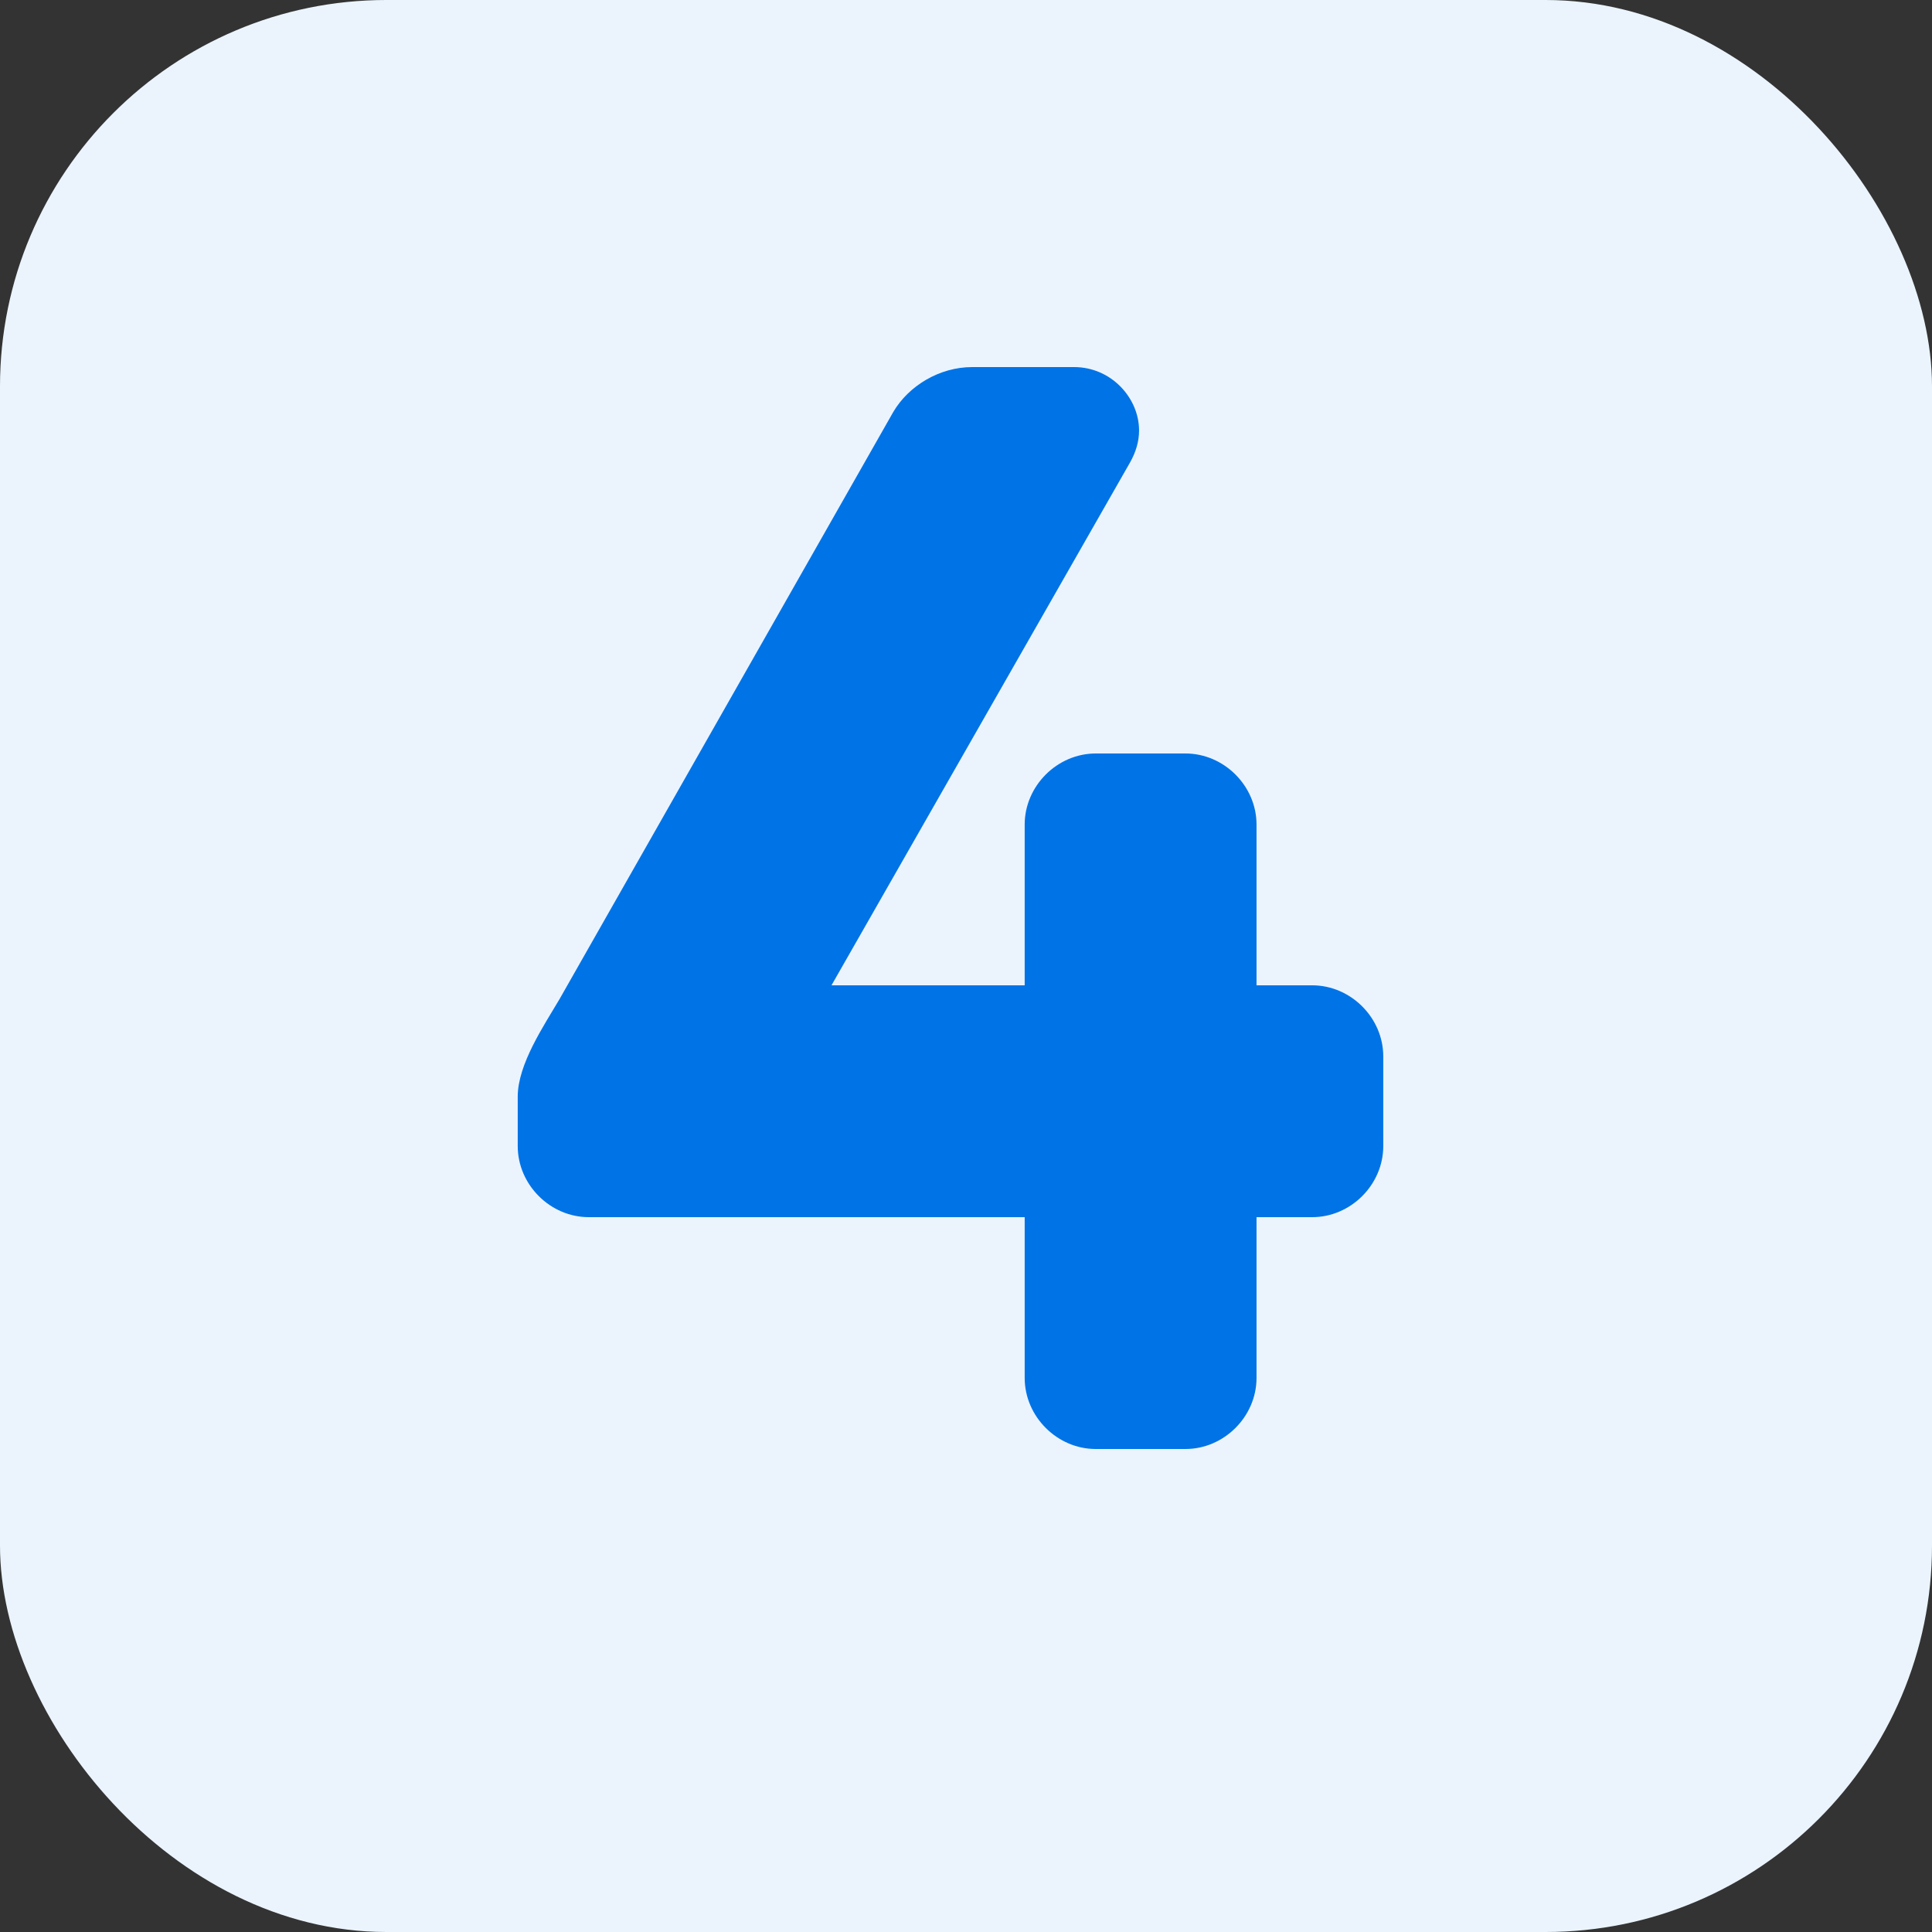
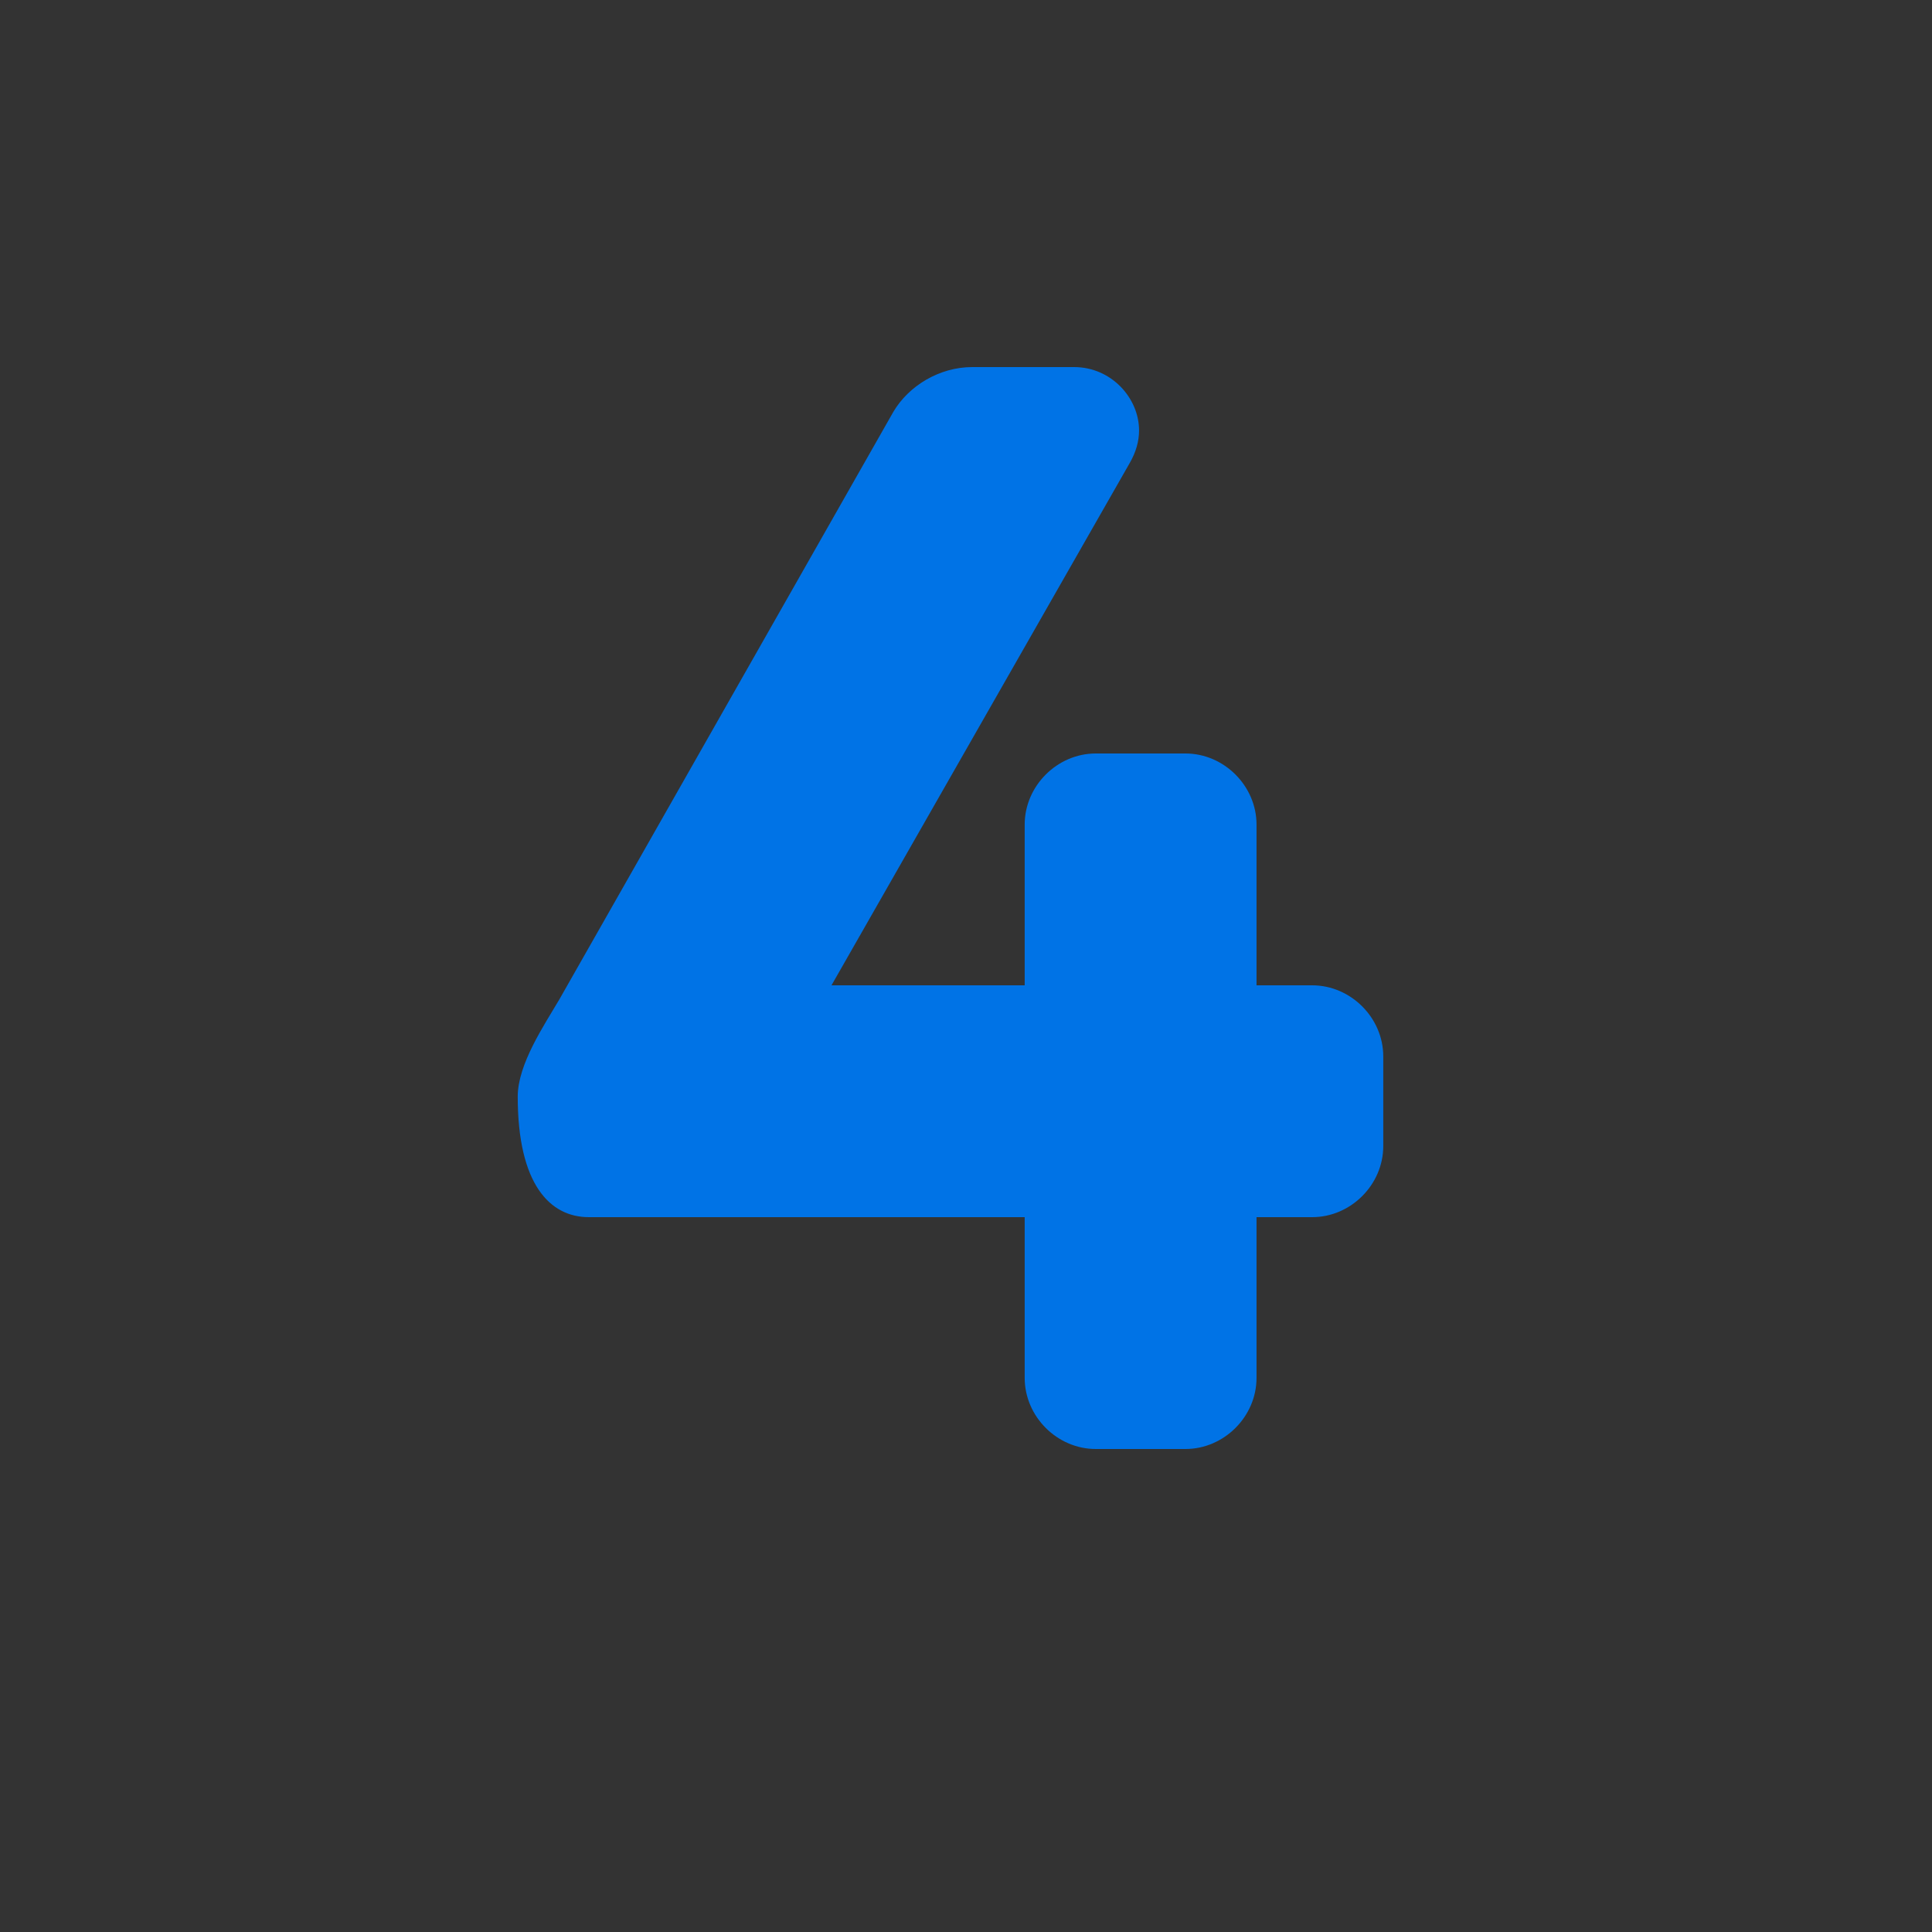
<svg xmlns="http://www.w3.org/2000/svg" width="40" height="40" viewBox="0 0 40 40" fill="none">
  <rect x="0" y="0" width="40" height="40" fill="#333333" stroke="none" />
-   <rect width="40" height="40" rx="8" fill="#EBF4FD" />
-   <path d="M26.015 25.2H27.167C27.967 25.2 28.639 24.528 28.639 23.728V21.872C28.639 21.072 27.967 20.4 27.167 20.4H26.015V17.072C26.015 16.272 25.343 15.6 24.543 15.6H22.687C21.887 15.6 21.215 16.272 21.215 17.072V20.4H17.215L23.391 9.584C23.519 9.36 23.583 9.136 23.583 8.912C23.583 8.24 23.007 7.6 22.239 7.6H20.127C19.455 7.6 18.815 7.984 18.495 8.528L11.583 20.688C11.263 21.232 10.719 22.032 10.719 22.704V23.728C10.719 24.528 11.391 25.2 12.191 25.2H21.215V28.528C21.215 29.328 21.887 30 22.687 30H24.543C25.343 30 26.015 29.328 26.015 28.528V25.2Z" fill="#0073E6" />
+   <path d="M26.015 25.2H27.167C27.967 25.2 28.639 24.528 28.639 23.728V21.872C28.639 21.072 27.967 20.4 27.167 20.4H26.015V17.072C26.015 16.272 25.343 15.6 24.543 15.6H22.687C21.887 15.6 21.215 16.272 21.215 17.072V20.4H17.215L23.391 9.584C23.519 9.36 23.583 9.136 23.583 8.912C23.583 8.24 23.007 7.6 22.239 7.6H20.127C19.455 7.6 18.815 7.984 18.495 8.528L11.583 20.688C11.263 21.232 10.719 22.032 10.719 22.704C10.719 24.528 11.391 25.2 12.191 25.2H21.215V28.528C21.215 29.328 21.887 30 22.687 30H24.543C25.343 30 26.015 29.328 26.015 28.528V25.2Z" fill="#0073E6" />
</svg>